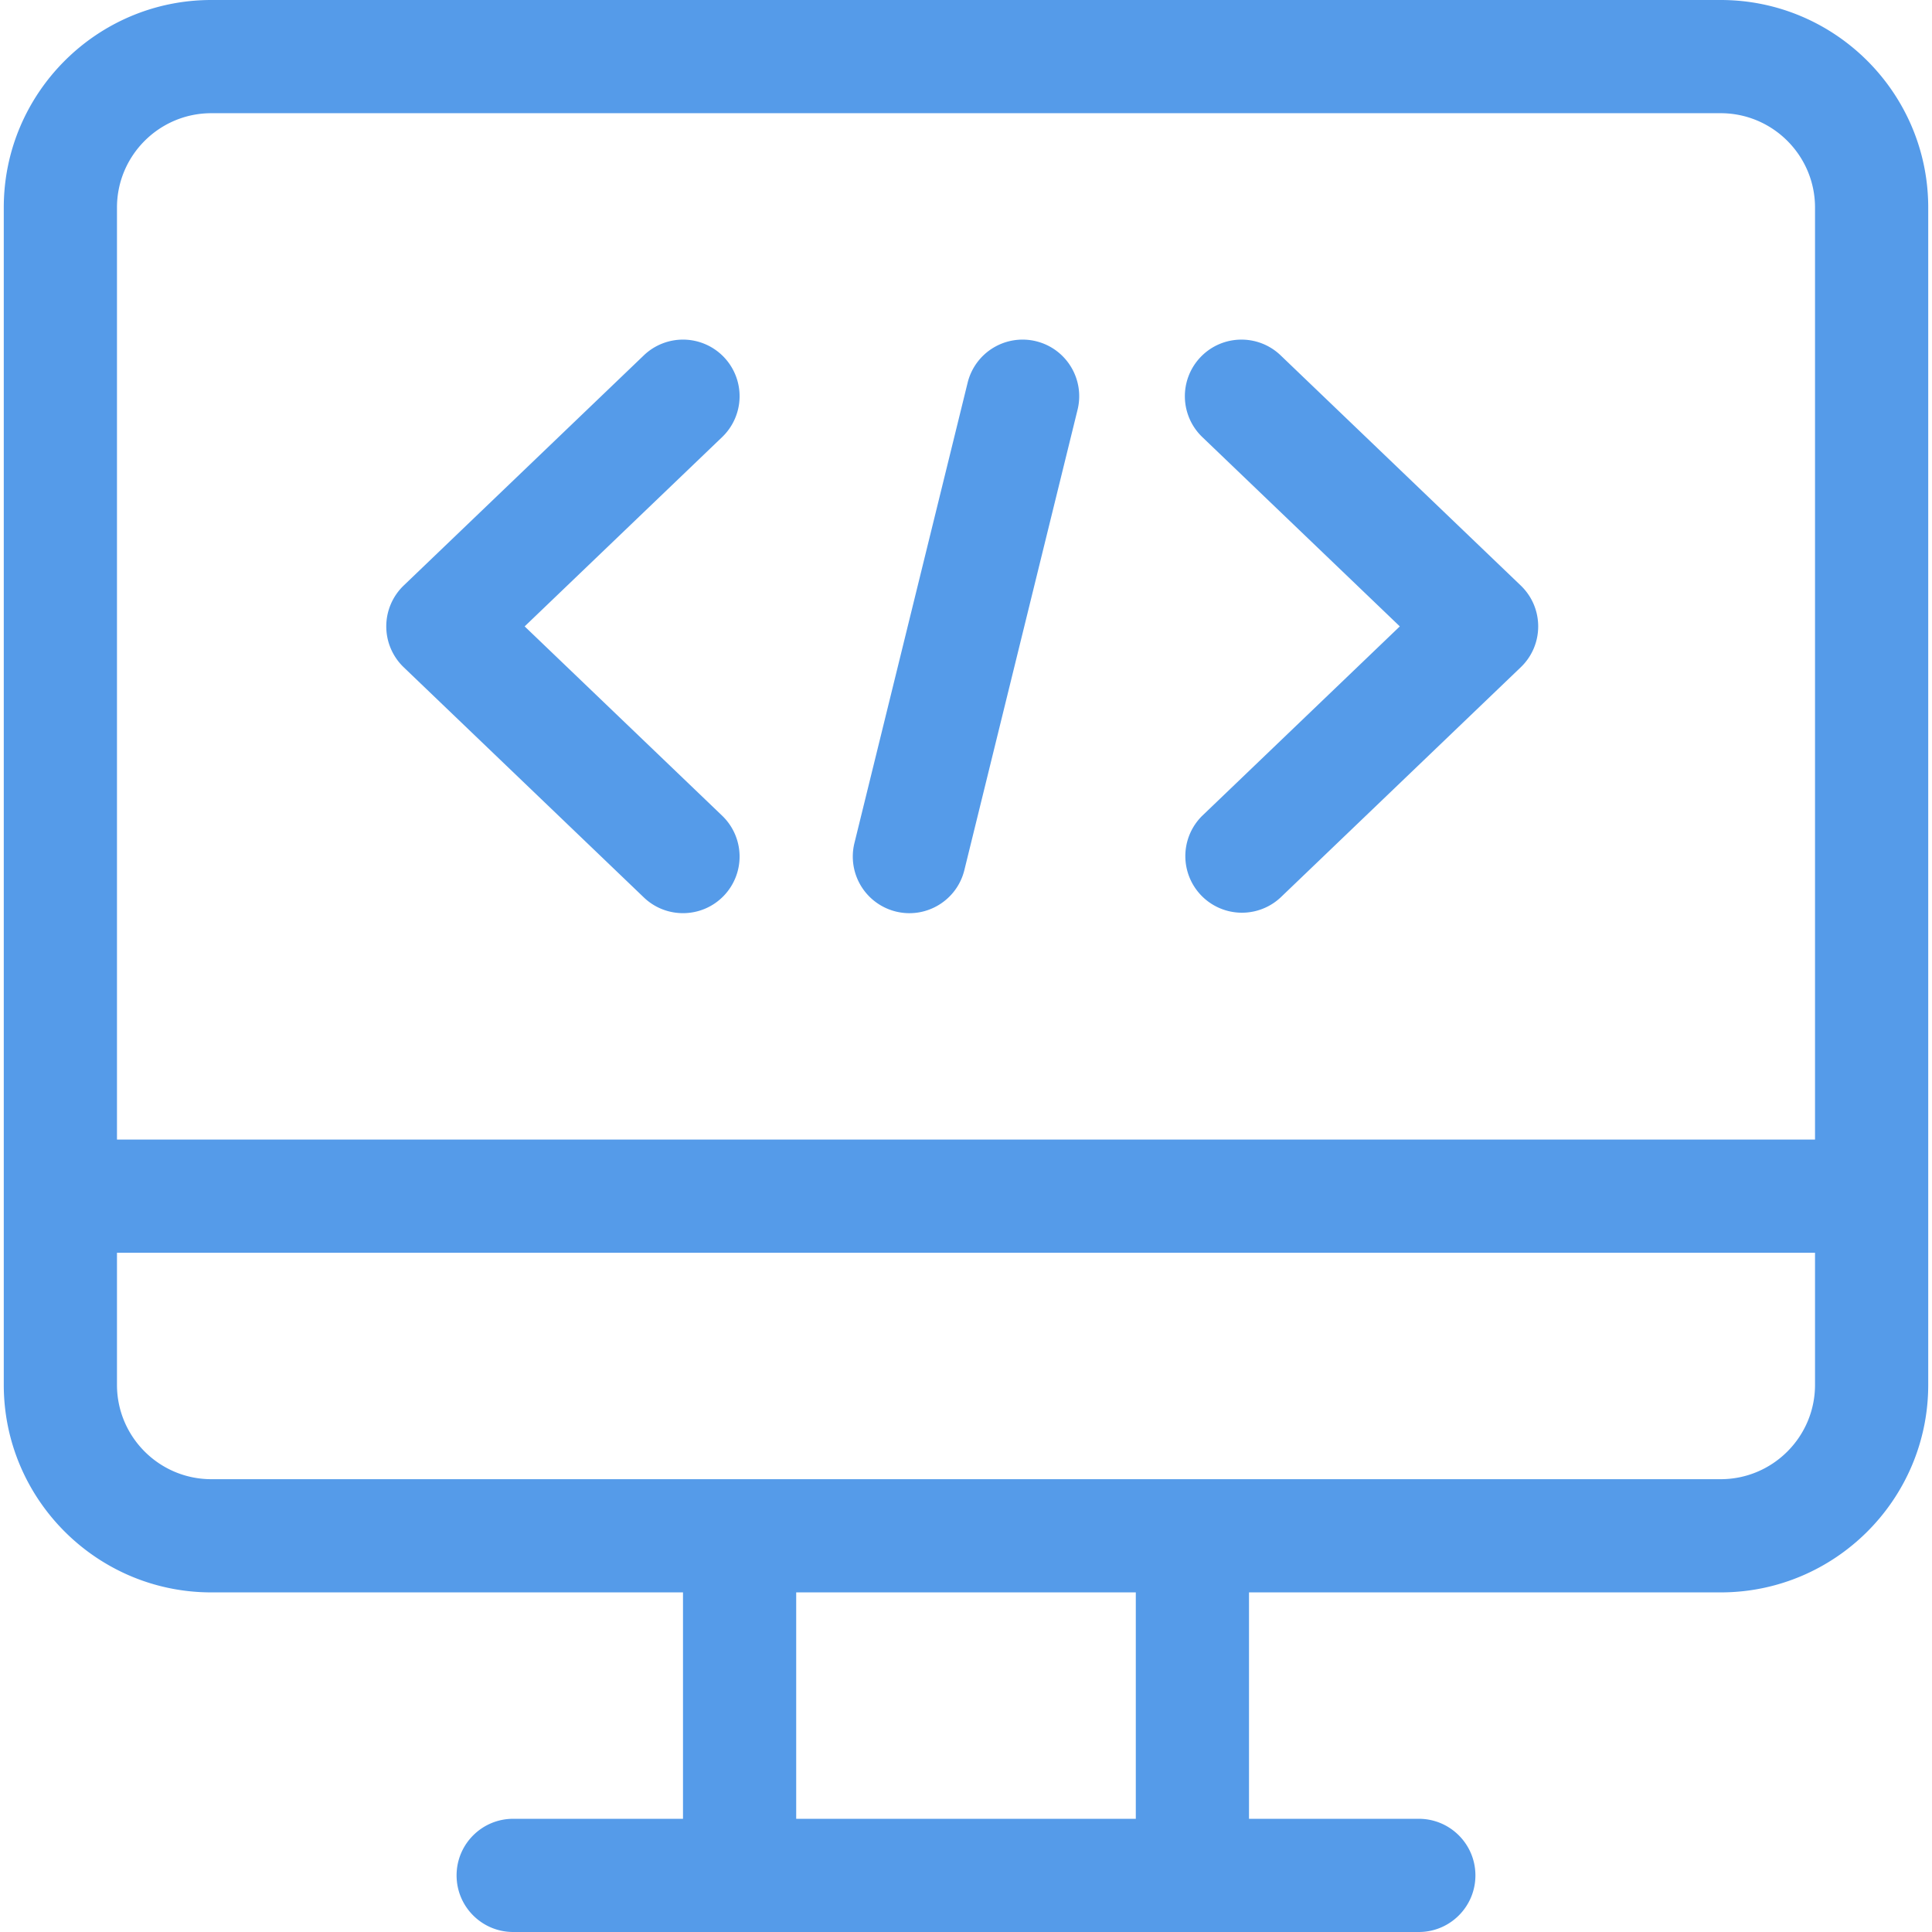
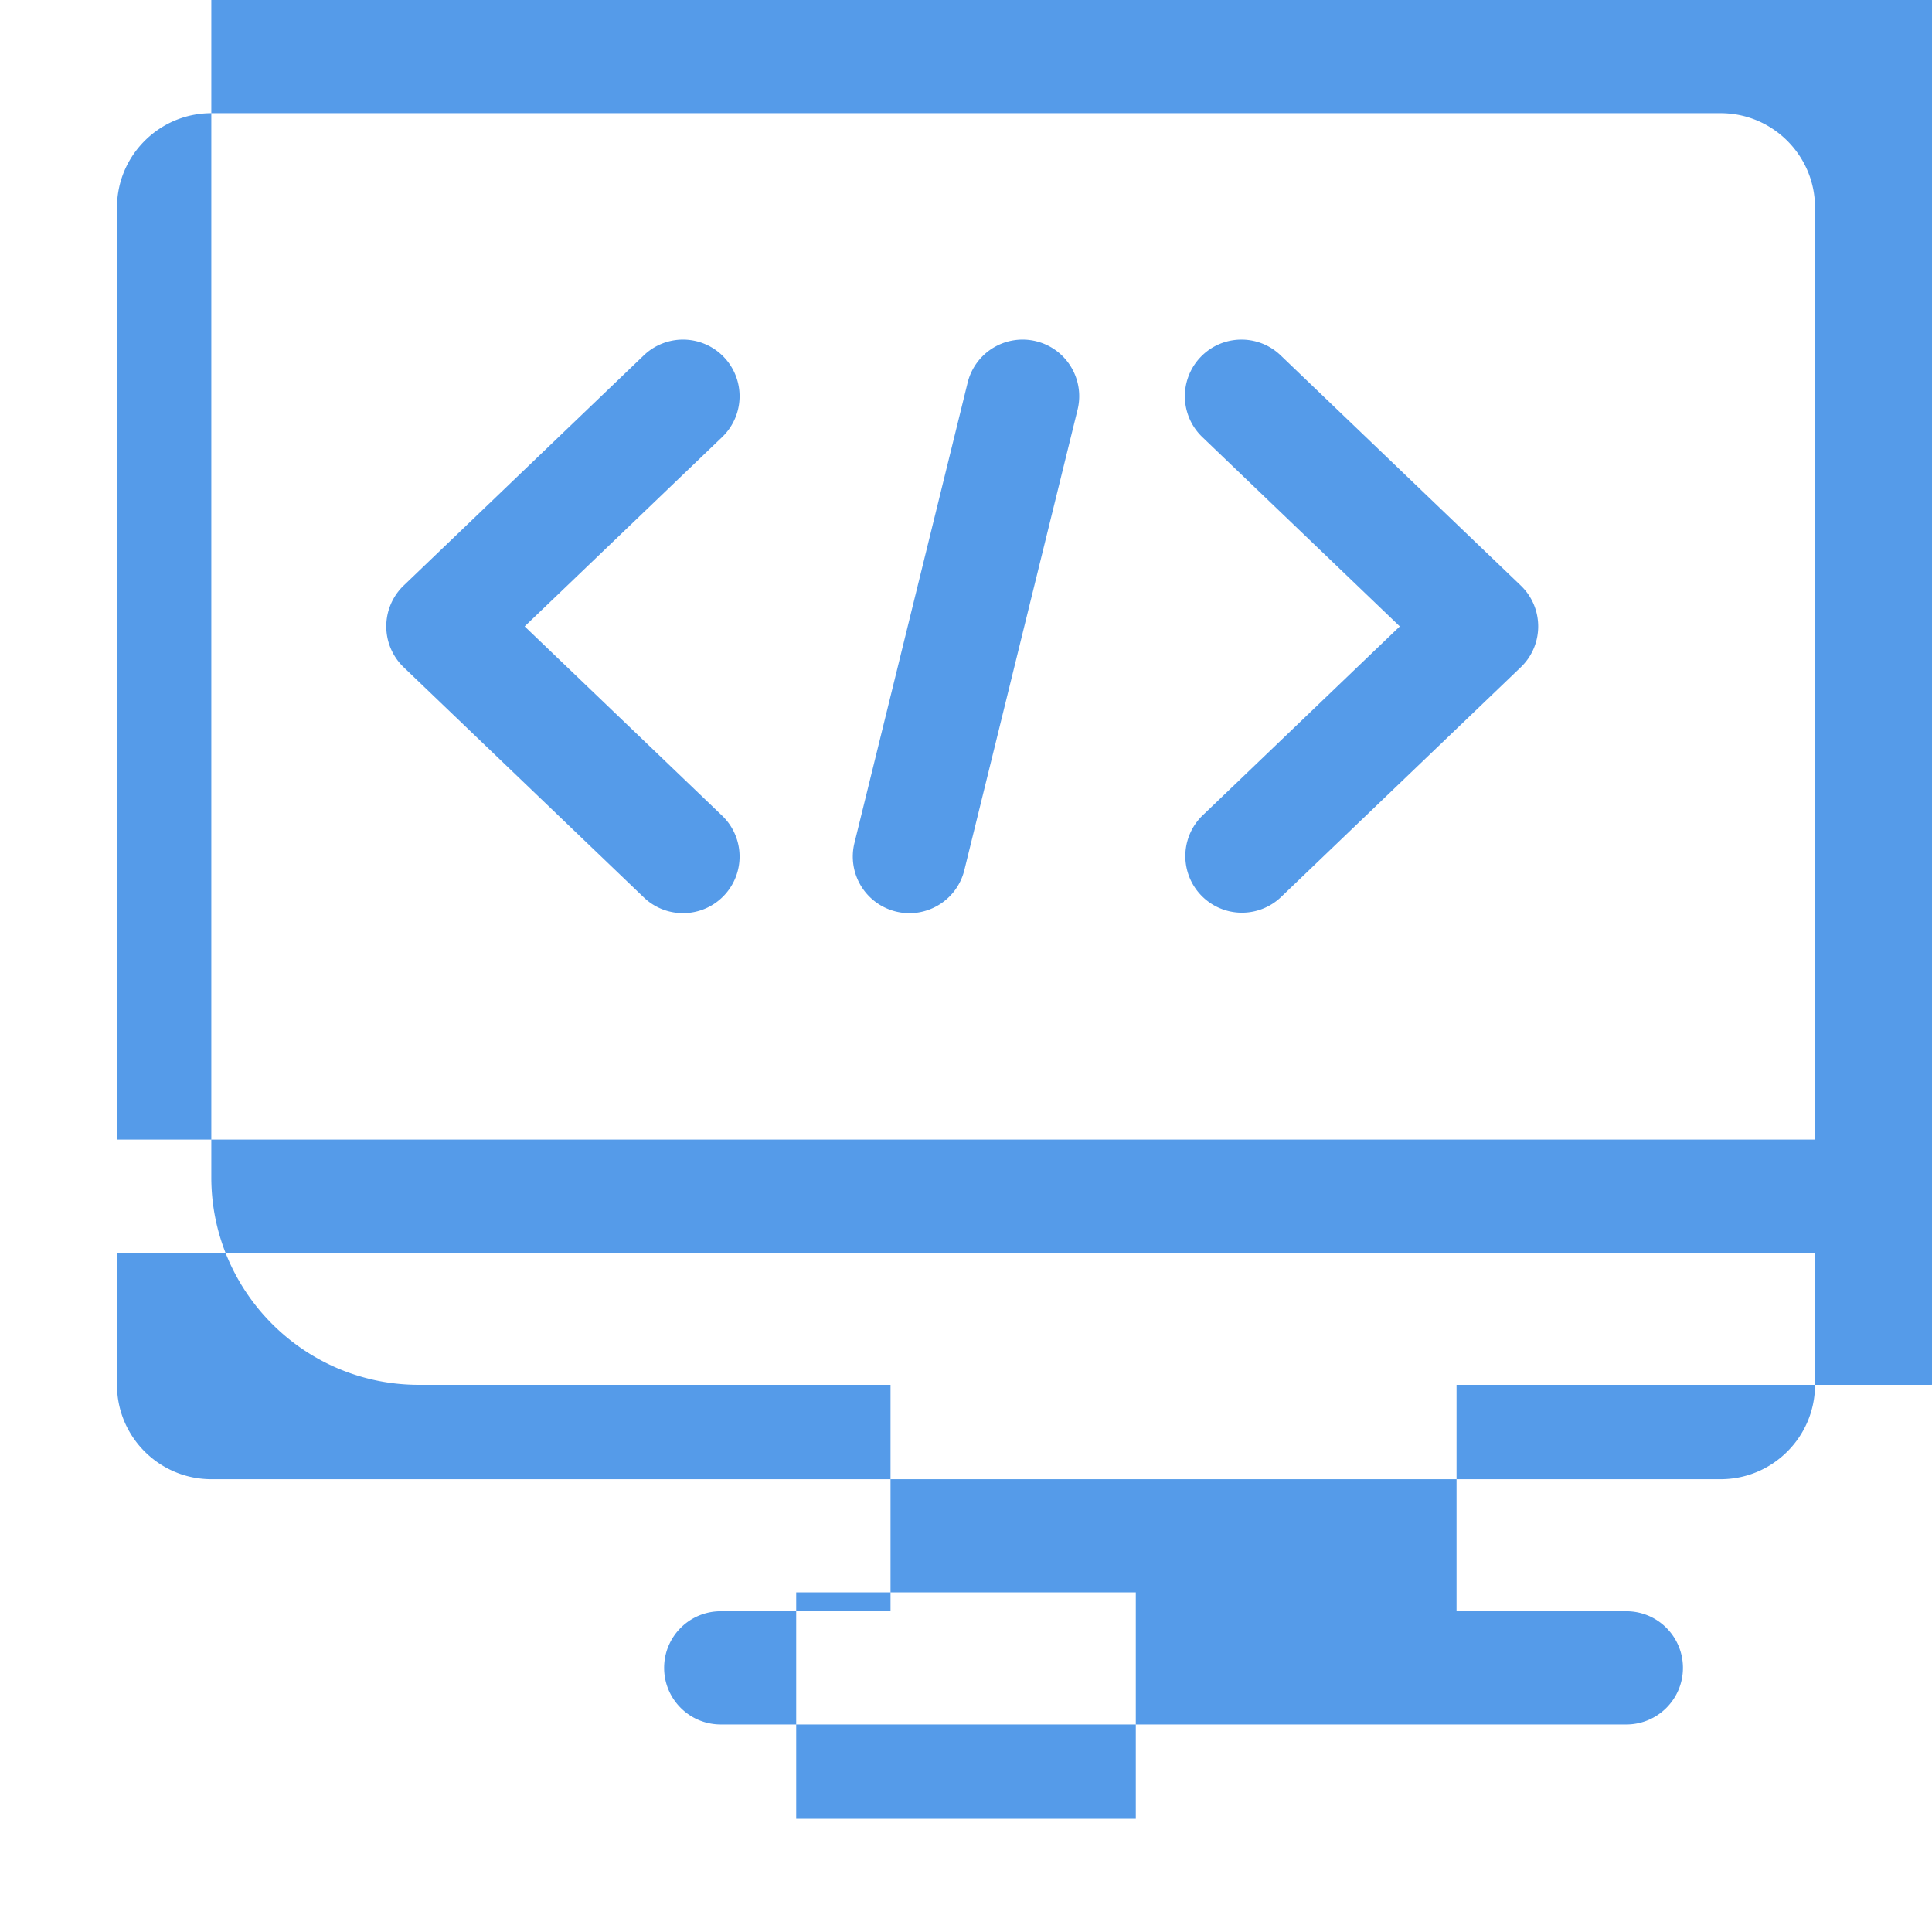
<svg xmlns="http://www.w3.org/2000/svg" height="512" viewBox="-1 0 512 512" width="512" fill="#559be9">
-   <path d="M455 0H55C24.672 0 0 24.672 0 55v312c0 30.328 24.672 55 55 55h125v60h-45c-8.285 0-15 6.715-15 15s6.715 15 15 15h240c8.285 0 15-6.715 15-15s-6.715-15-15-15h-45v-60h125c30.328 0 55-24.672 55-55V55c0-30.328-24.672-55-55-55zM30 55c0-13.785 11.215-25 25-25h400c13.785 0 25 11.215 25 25v247H30zm270 427h-90v-60h90zm180-115c0 13.785-11.215 25-25 25H55c-13.785 0-25-11.215-25-25v-35h450zM338.38 94.172c-5.98-5.73-15.477-5.53-21.207.45a15 15 0 0 0 .449 21.207L369.965 166l-52.344 50.172a15 15 0 0 0 20.758 21.656l63.64-61c6.16-5.902 6.156-15.754 0-21.656zm-147.552.448a15 15 0 0 0-21.207-.449l-63.64 61a15.01 15.01 0 0 0 0 21.656l63.64 61c5.984 5.734 15.48 5.527 21.207-.45a15 15 0 0 0-.449-21.207L138.04 166l52.34-50.172a15 15 0 0 0 .449-21.207zm82.754-4.186a15 15 0 0 0-18.148 10.984l-30 122a15 15 0 0 0 10.984 18.148c8.055 1.98 16.172-2.95 18.148-10.984l30-122c1.977-8.047-2.94-16.172-10.984-18.148zm0 0" />
+   <path d="M455 0H55v312c0 30.328 24.672 55 55 55h125v60h-45c-8.285 0-15 6.715-15 15s6.715 15 15 15h240c8.285 0 15-6.715 15-15s-6.715-15-15-15h-45v-60h125c30.328 0 55-24.672 55-55V55c0-30.328-24.672-55-55-55zM30 55c0-13.785 11.215-25 25-25h400c13.785 0 25 11.215 25 25v247H30zm270 427h-90v-60h90zm180-115c0 13.785-11.215 25-25 25H55c-13.785 0-25-11.215-25-25v-35h450zM338.38 94.172c-5.98-5.73-15.477-5.53-21.207.45a15 15 0 0 0 .449 21.207L369.965 166l-52.344 50.172a15 15 0 0 0 20.758 21.656l63.64-61c6.16-5.902 6.156-15.754 0-21.656zm-147.552.448a15 15 0 0 0-21.207-.449l-63.64 61a15.01 15.01 0 0 0 0 21.656l63.64 61c5.984 5.734 15.48 5.527 21.207-.45a15 15 0 0 0-.449-21.207L138.04 166l52.34-50.172a15 15 0 0 0 .449-21.207zm82.754-4.186a15 15 0 0 0-18.148 10.984l-30 122a15 15 0 0 0 10.984 18.148c8.055 1.98 16.172-2.95 18.148-10.984l30-122c1.977-8.047-2.94-16.172-10.984-18.148zm0 0" />
</svg>